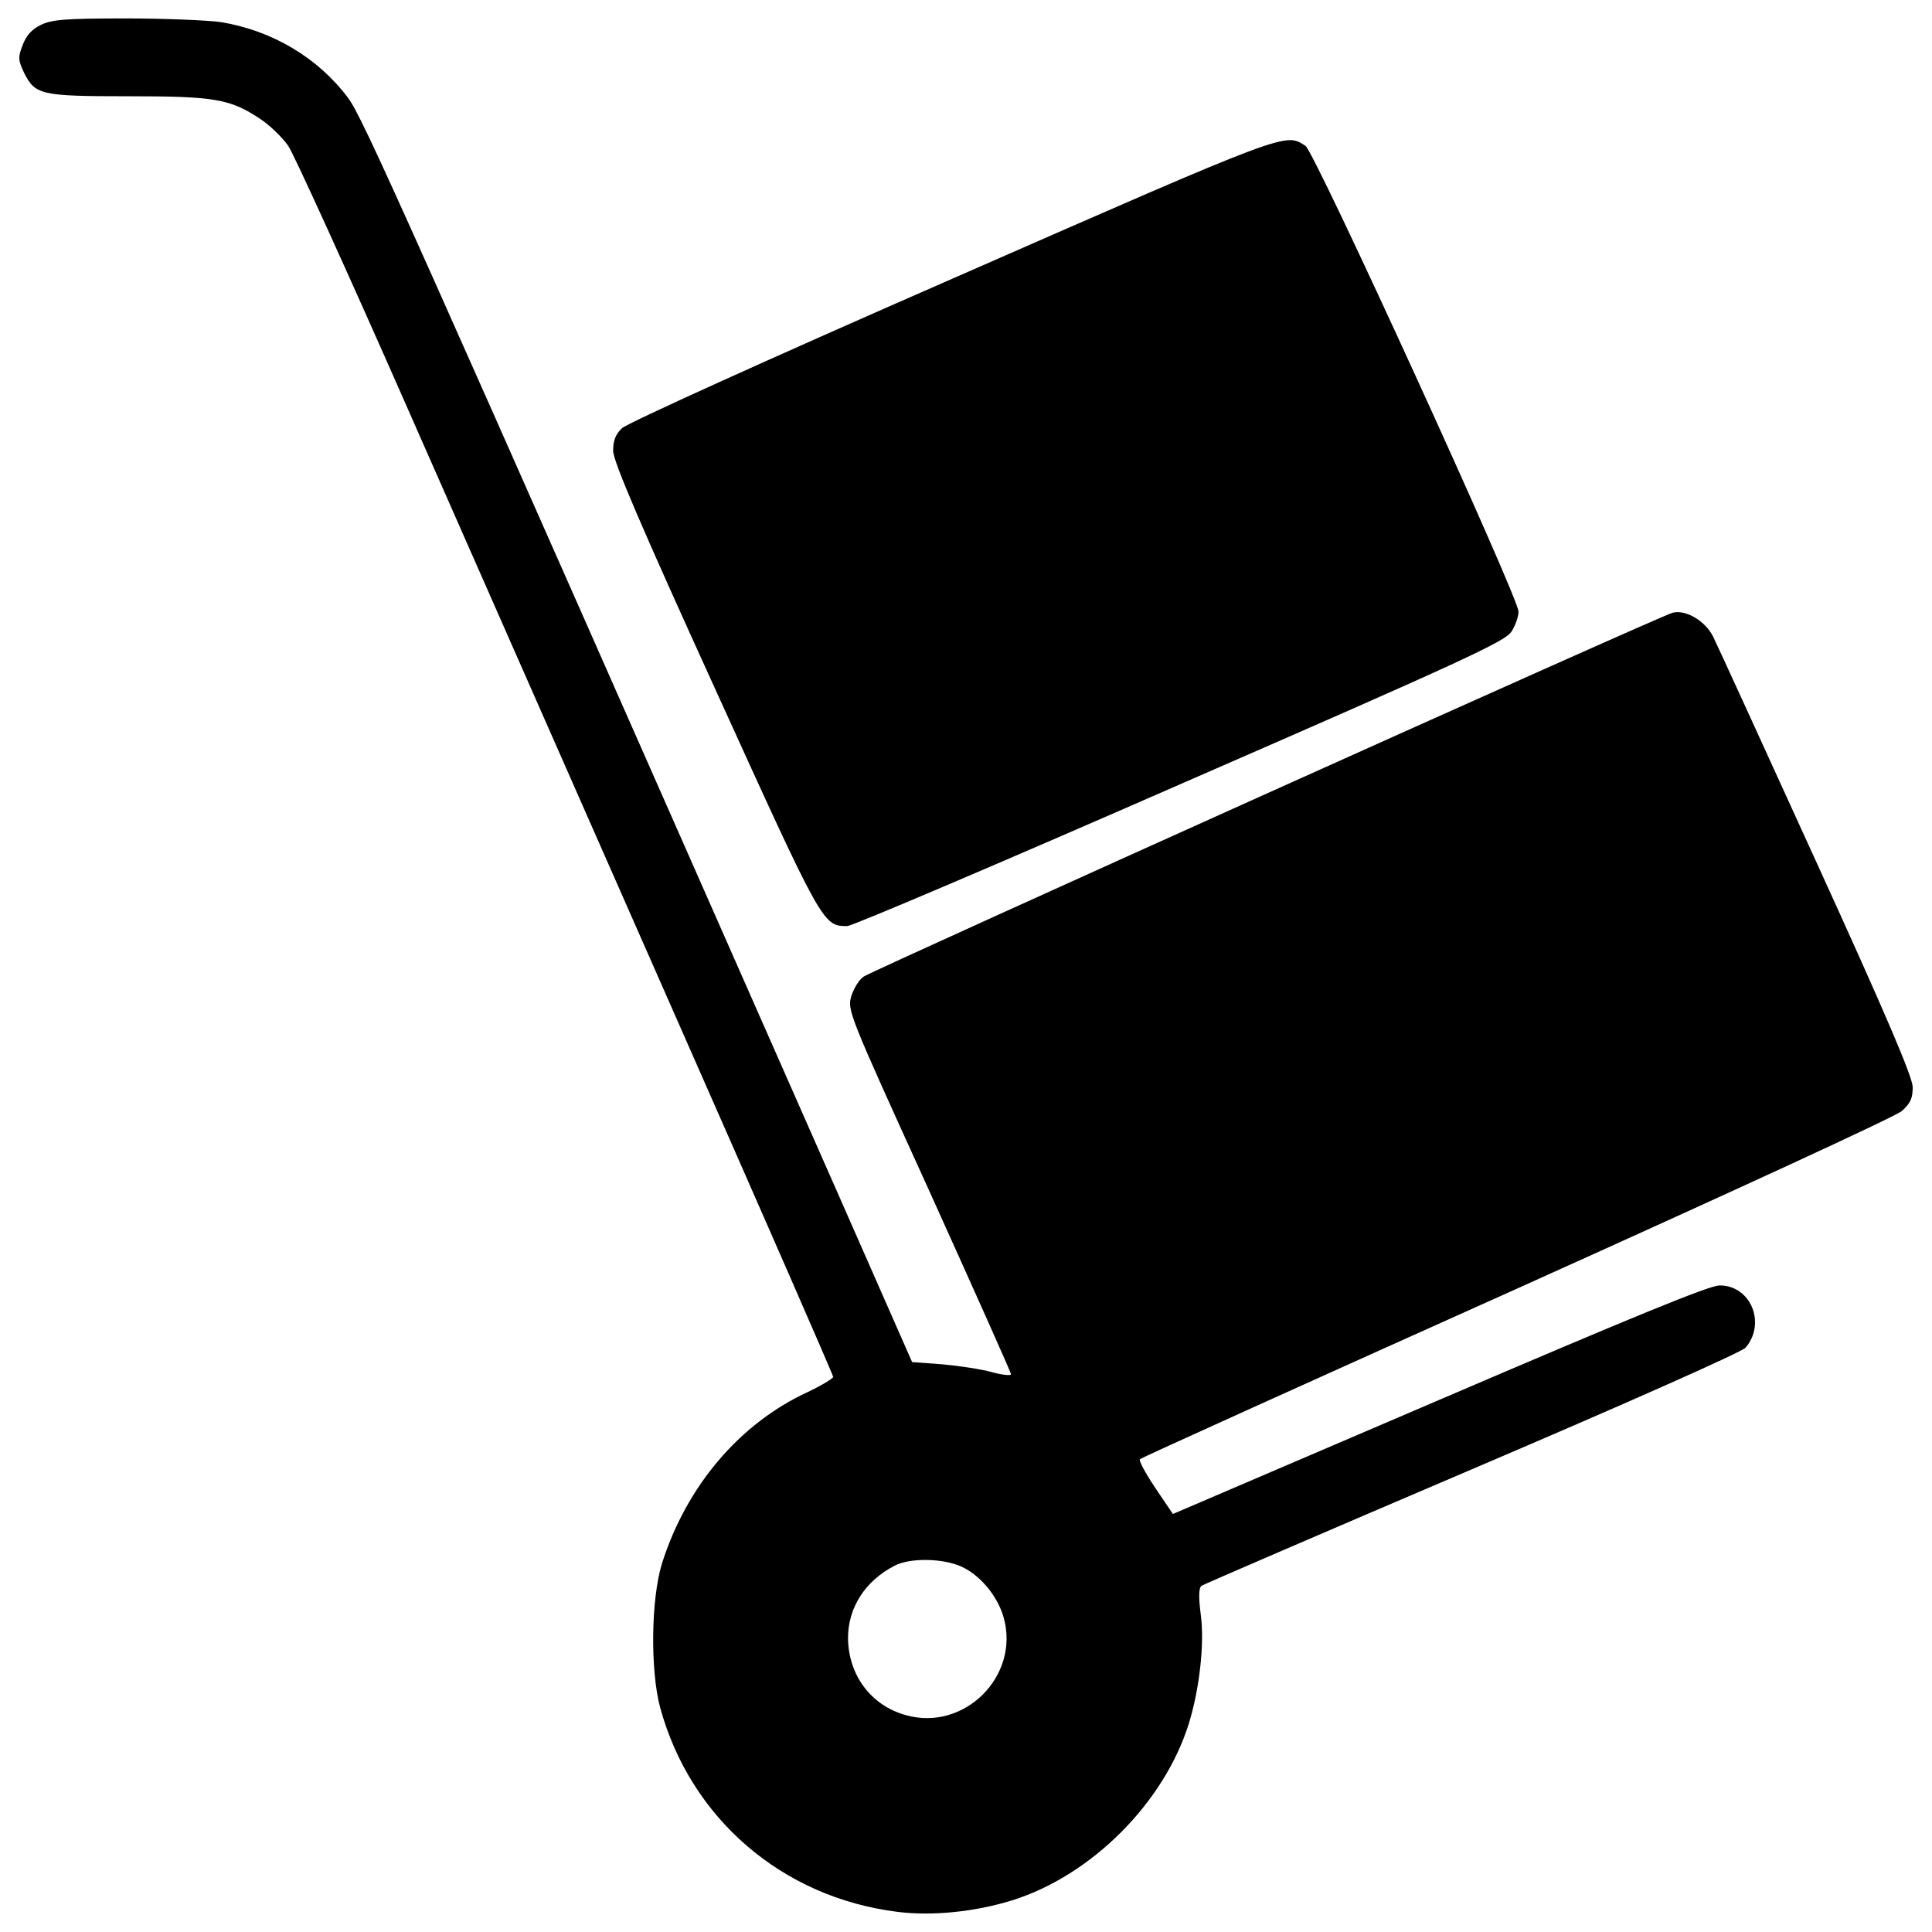
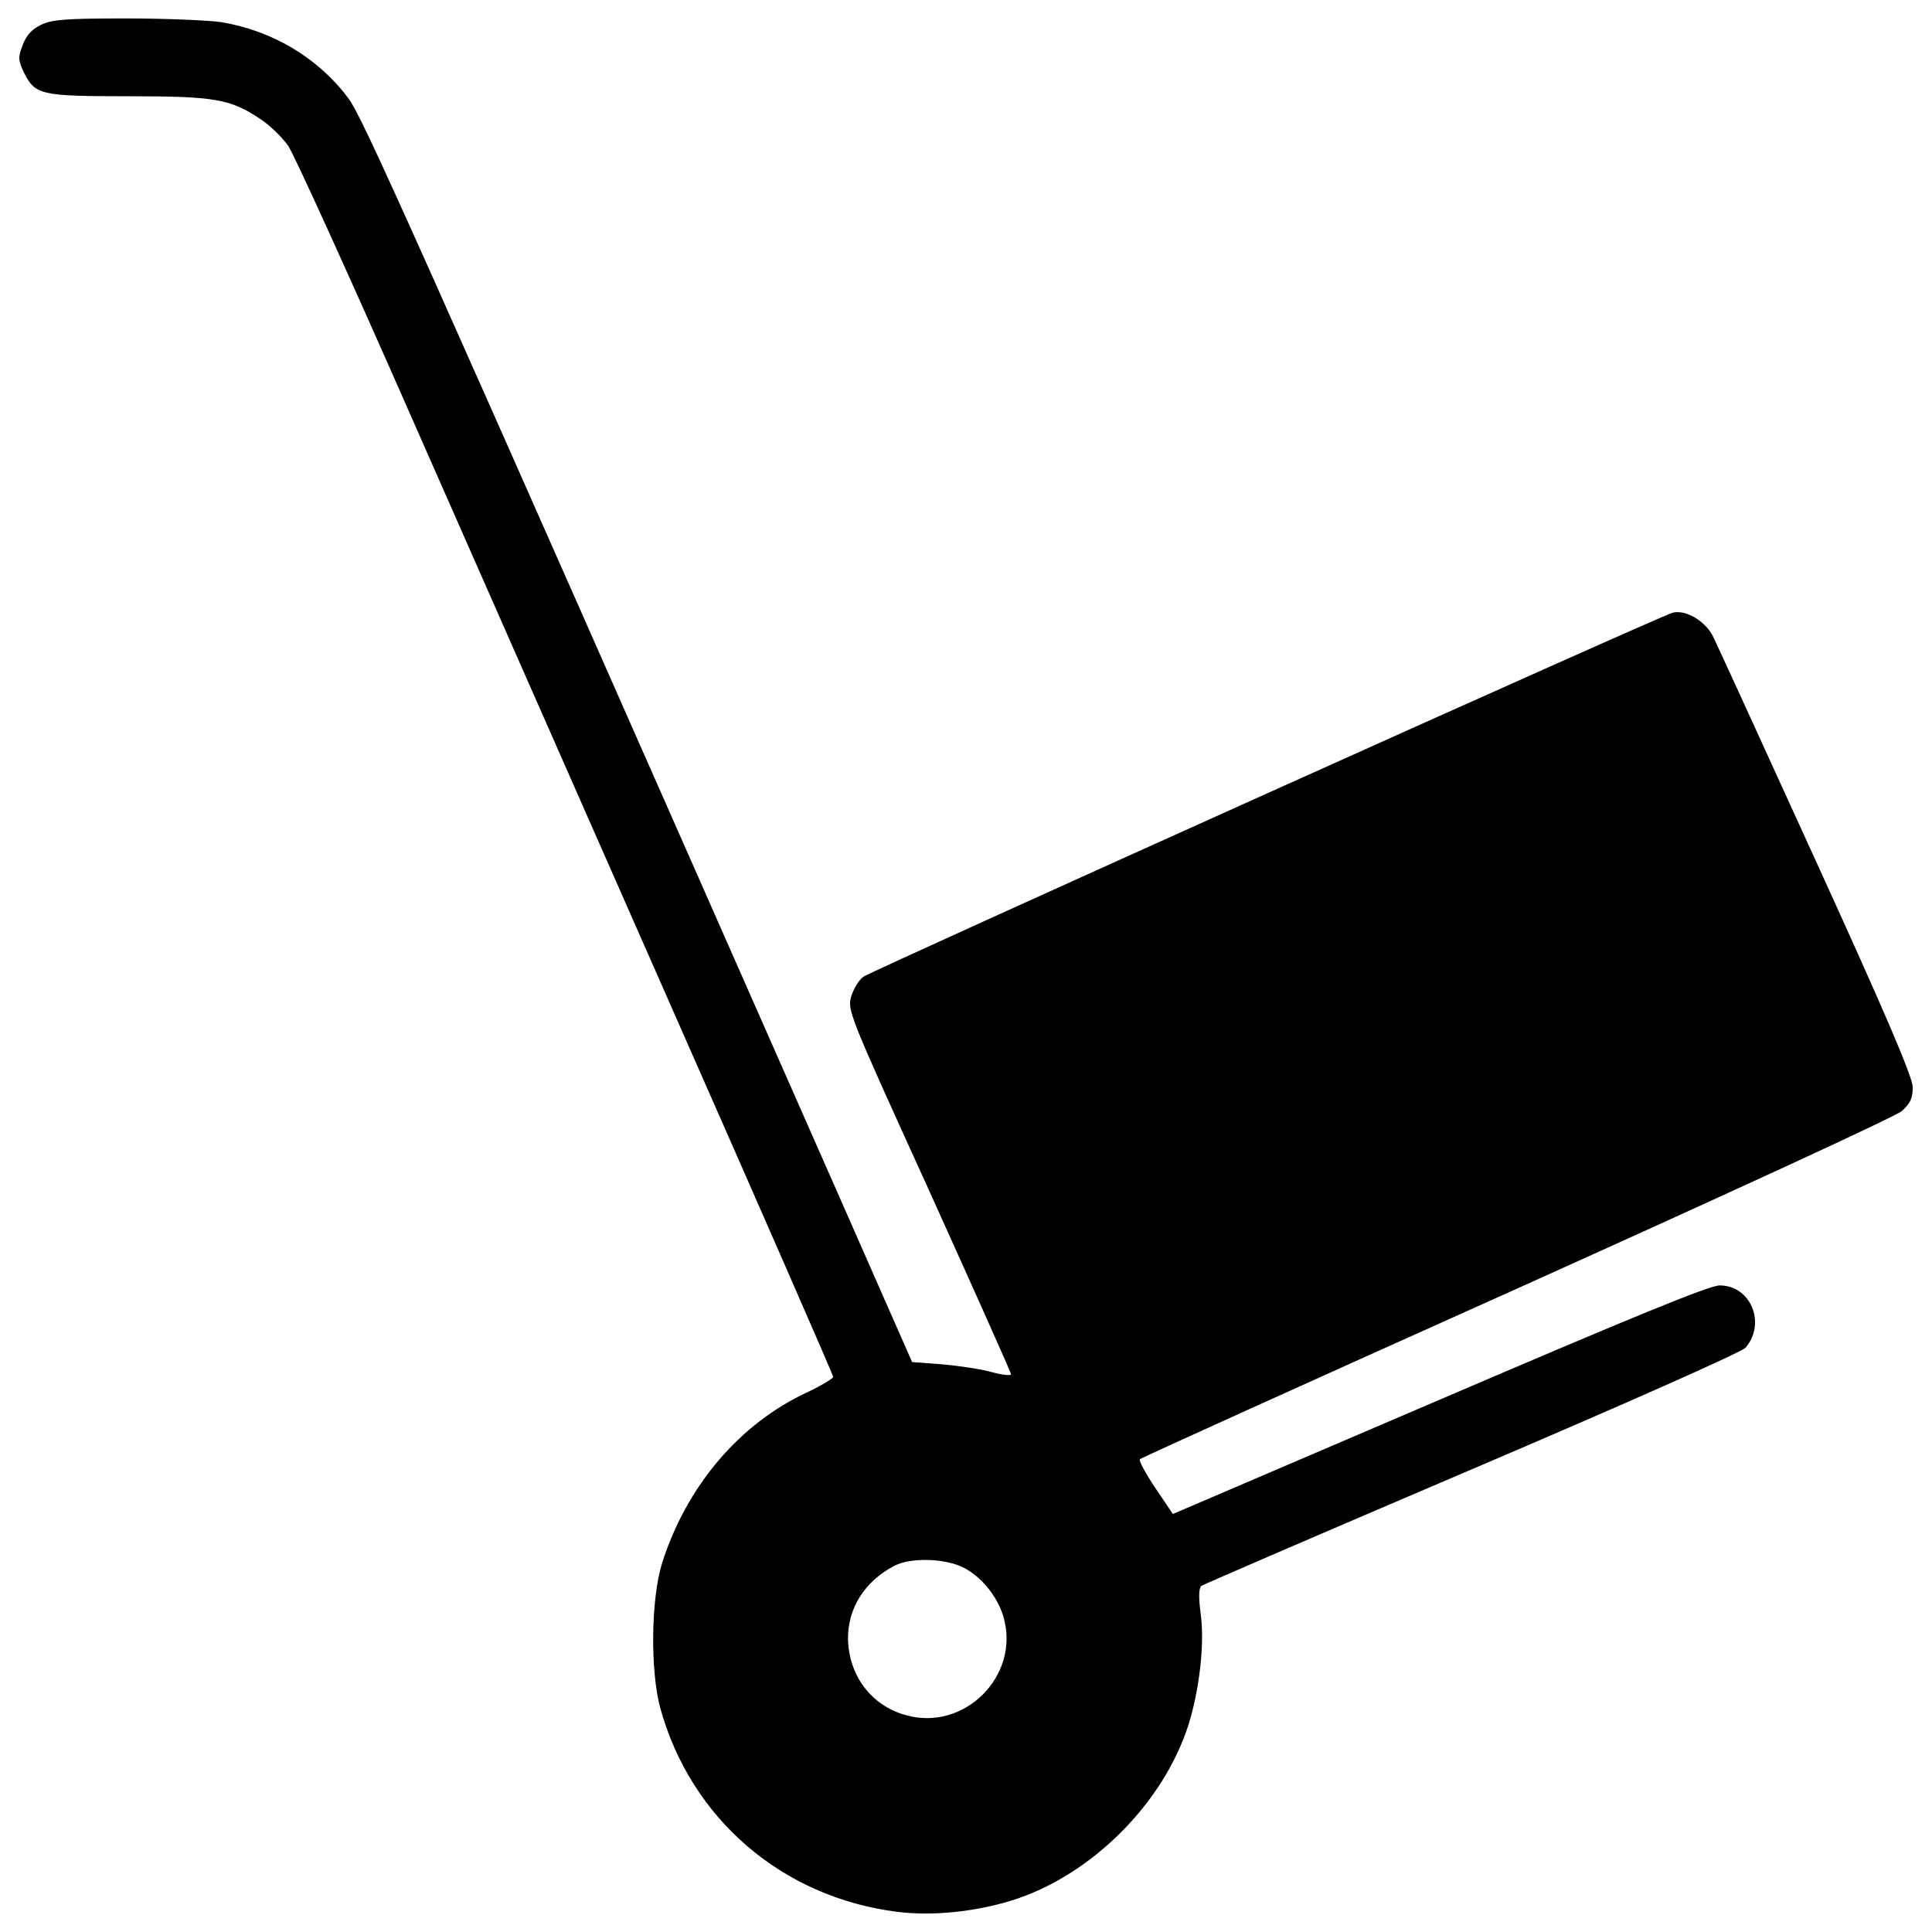
<svg xmlns="http://www.w3.org/2000/svg" version="1.1" x="0px" y="0px" viewBox="0 0 1000 1000" enable-background="new 0 0 1000 1000" xml:space="preserve">
  <g>
    <g transform="translate(0,512) scale(0.1,-0.1)">
      <path d="M209.2,4989.9c-44.1-21.1-74.8-55.6-92-103.5c-24.9-63.3-23-78.6,7.7-143.8c57.5-113.1,84.4-120.8,536.9-120.8c448.7,0,529.2-13.4,684.5-117c49.9-32.6,115-95.9,145.7-140c28.8-42.2,306.8-651.9,615.5-1353.7S3039.4,898.1,3490-125.8c452.5-1025.8,822.6-1871.4,822.6-1881c0-7.7-59.4-44.1-132.3-78.6c-352.8-163-627-487-753.6-885.9c-57.5-186-61.3-554.2-9.6-747.8c157.2-573.3,630.8-981.7,1227.2-1056.5c180.2-23,402.7,0,594.4,59.4c410.3,128.5,786.2,504.3,914.6,914.6c55.6,180.2,82.5,418,61.4,567.6c-11.5,90.1-9.6,134.2,3.8,145.7c11.5,7.7,642.3,279.9,1401.6,604c786.2,335.6,1395.9,605.9,1415.1,628.9c107.4,126.5,26.8,322.1-134.2,322.1c-53.7,0-454.4-164.9-1451.5-592.5l-1378.6-590.6l-92,136.1c-49.9,74.8-86.3,141.9-78.6,147.6c7.7,7.7,885.9,404.6,1950,882c1098.7,494.7,1961.6,891.6,1994.2,920.4c46,42.2,55.6,67.1,55.6,124.6c-1.9,53.7-138.1,373.9-500.5,1167.7c-274.2,602.1-513.9,1125.5-533,1163.9c-40.3,80.5-141.9,140-209,122.7C8600,1935.4,4527.3,102.3,4471.7,65.9c-23-13.4-51.8-59.5-65.2-101.6c-21.1-72.9-17.3-84.4,402.7-1006.7c232-513.9,423.8-941.5,423.8-951c0-7.7-46-3.8-99.7,11.5c-55.6,15.4-170.6,32.6-256.9,40.3l-155.3,11.5l-389.2,884c-2260.7,5125.3-2454.3,5558.7-2531,5660.3c-155.3,207.1-391.2,347.1-655.8,391.2c-67.1,9.6-289.5,19.2-494.7,19.2C331.9,5024.4,266.7,5018.7,209.2,4989.9z M4976-2988.6c97.8-44.1,187.9-153.4,218.6-262.7c86.3-303-203.2-592.5-506.2-506.2c-180.2,49.8-297.2,207.1-299.1,398.8c0,157.2,88.2,295.3,239.7,373.9C4707.5-2942.6,4878.2-2944.5,4976-2988.6z" />
-       <path d="M4935.7,3680.3c-964.5-421.8-1687.4-749.7-1716.1-776.6c-34.5-32.6-46-65.2-46-117c0-53.7,145.7-393.1,527.3-1231c558-1227.2,558-1229.1,684.5-1229.1c24.9,0,799.6,329.8,1723.8,734.4c1478.3,644.3,1683.5,740.1,1714.2,790c21.1,32.6,36.4,78.6,36.4,103.5c0,72.9-1054.6,2379.6-1102.5,2410.2C6651.8,4433.9,6680.6,4445.4,4935.7,3680.3z" />
    </g>
  </g>
</svg>